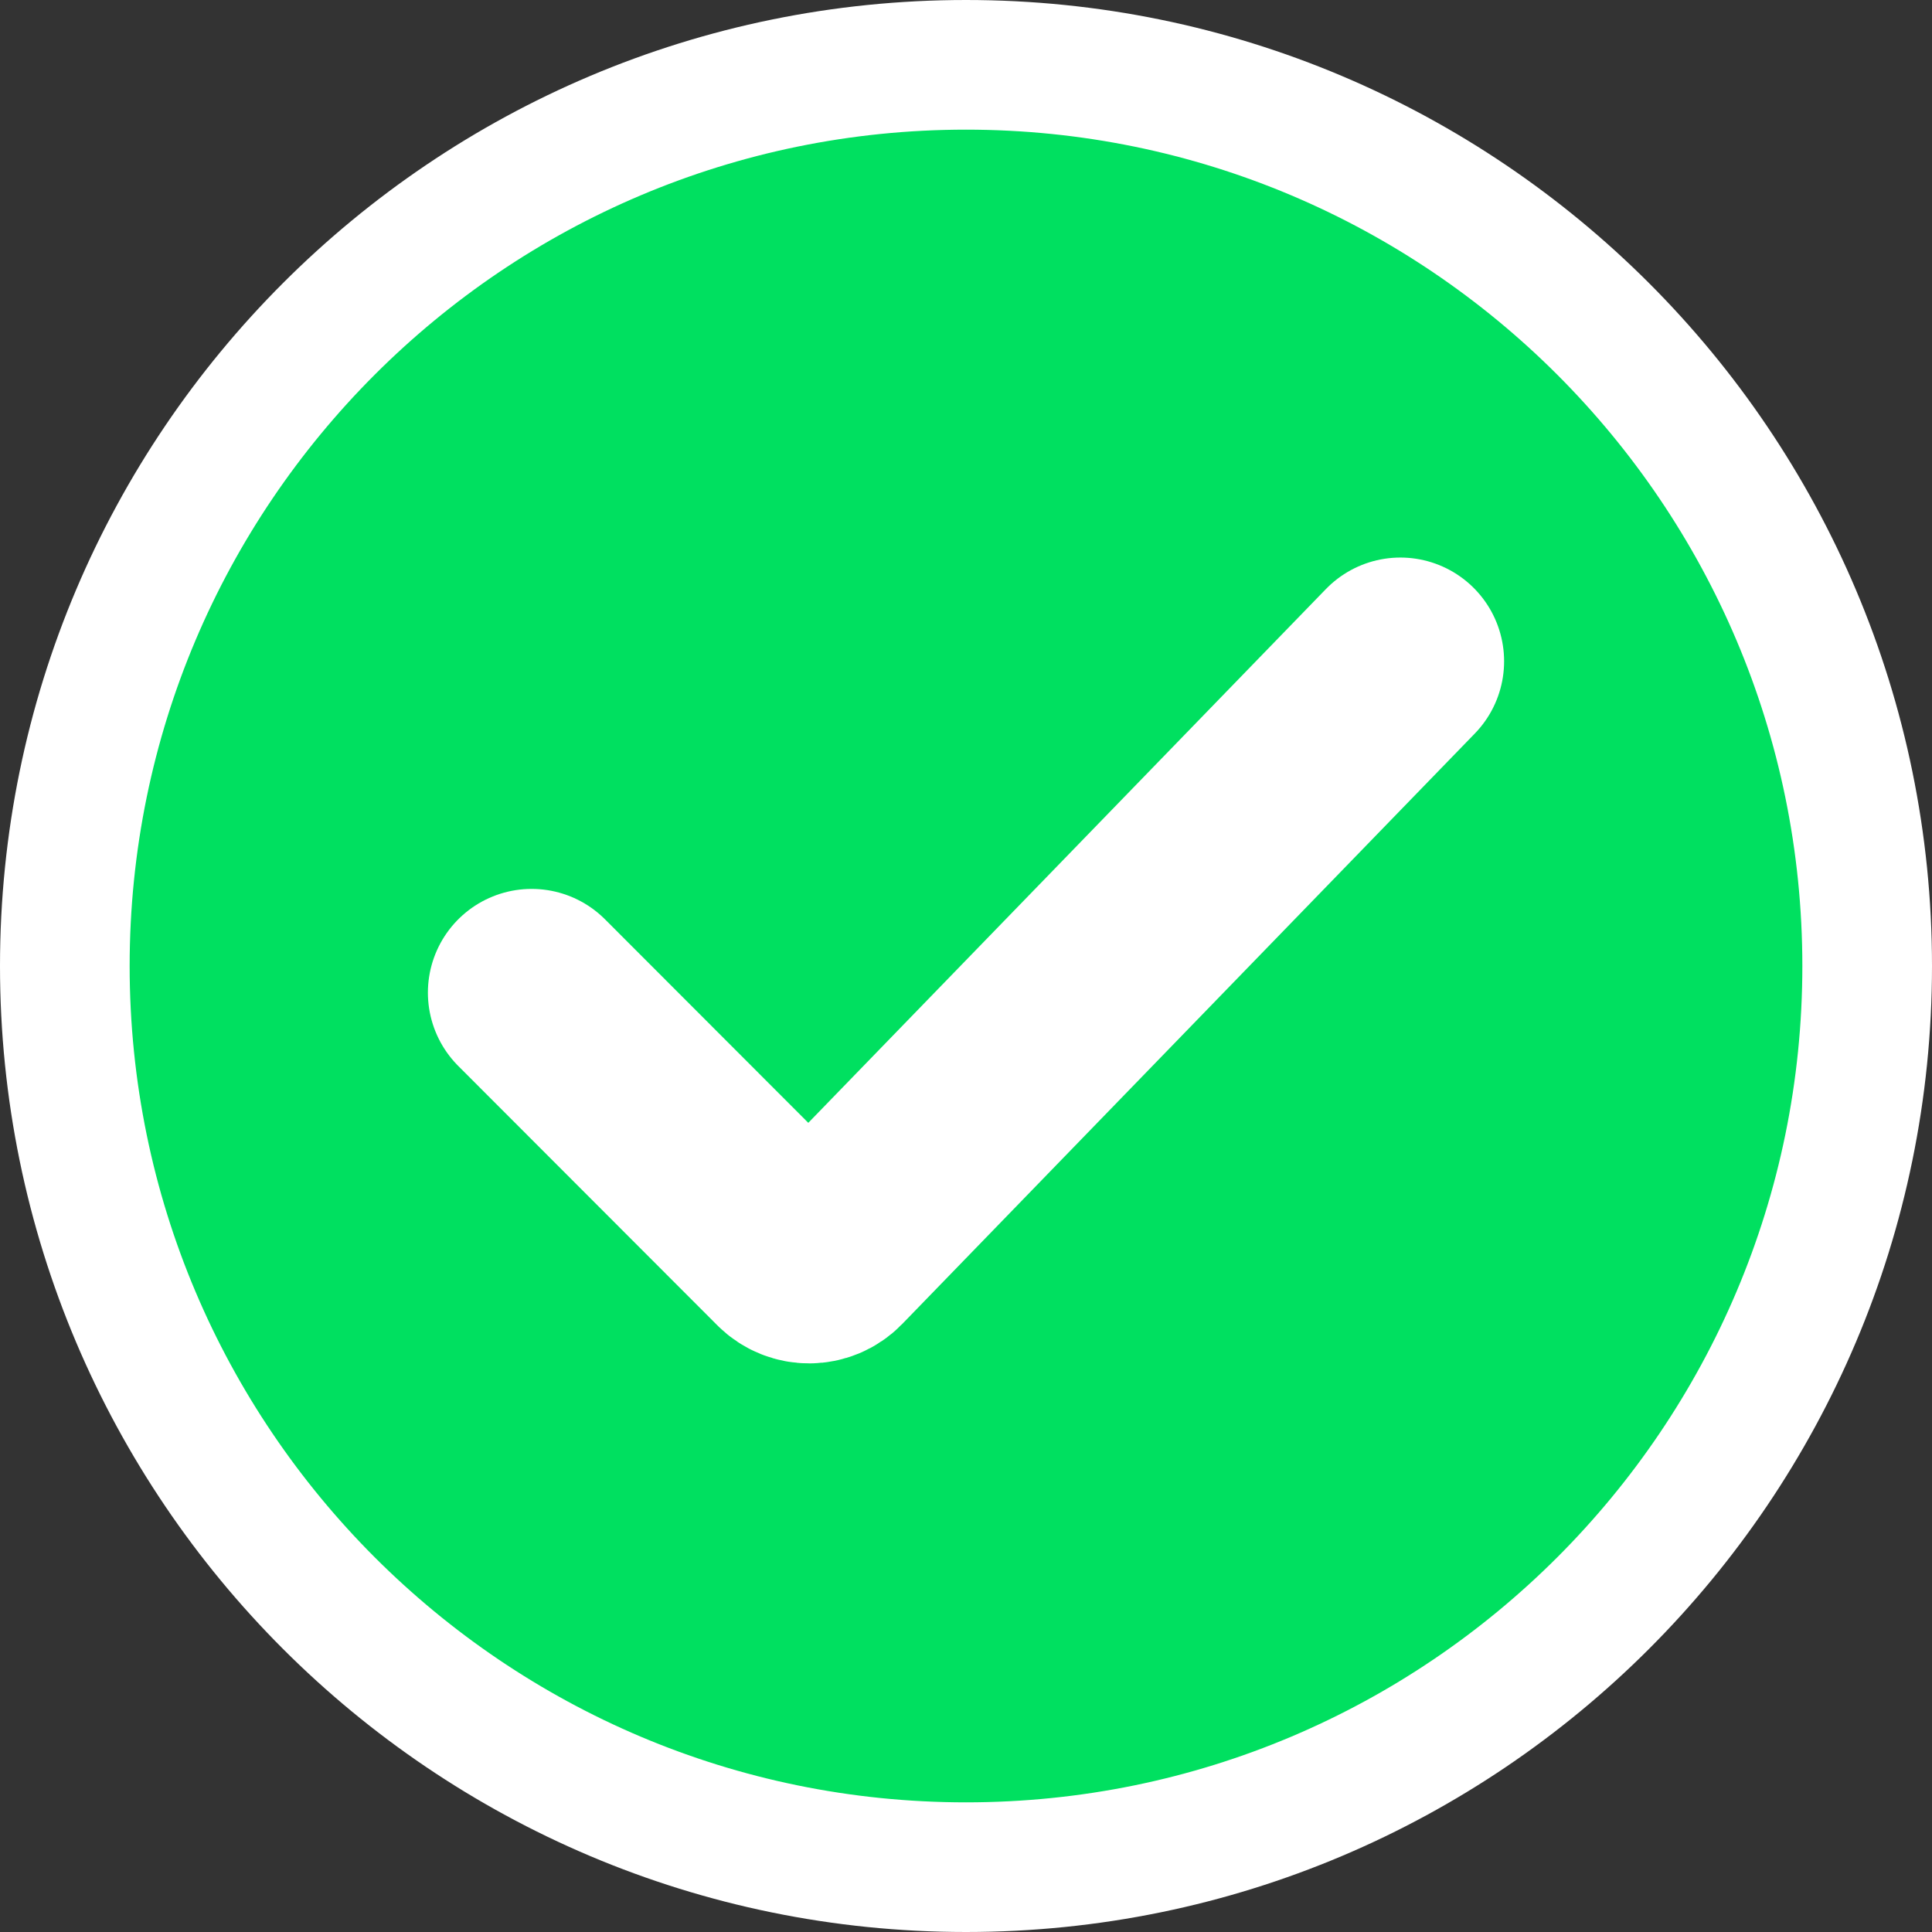
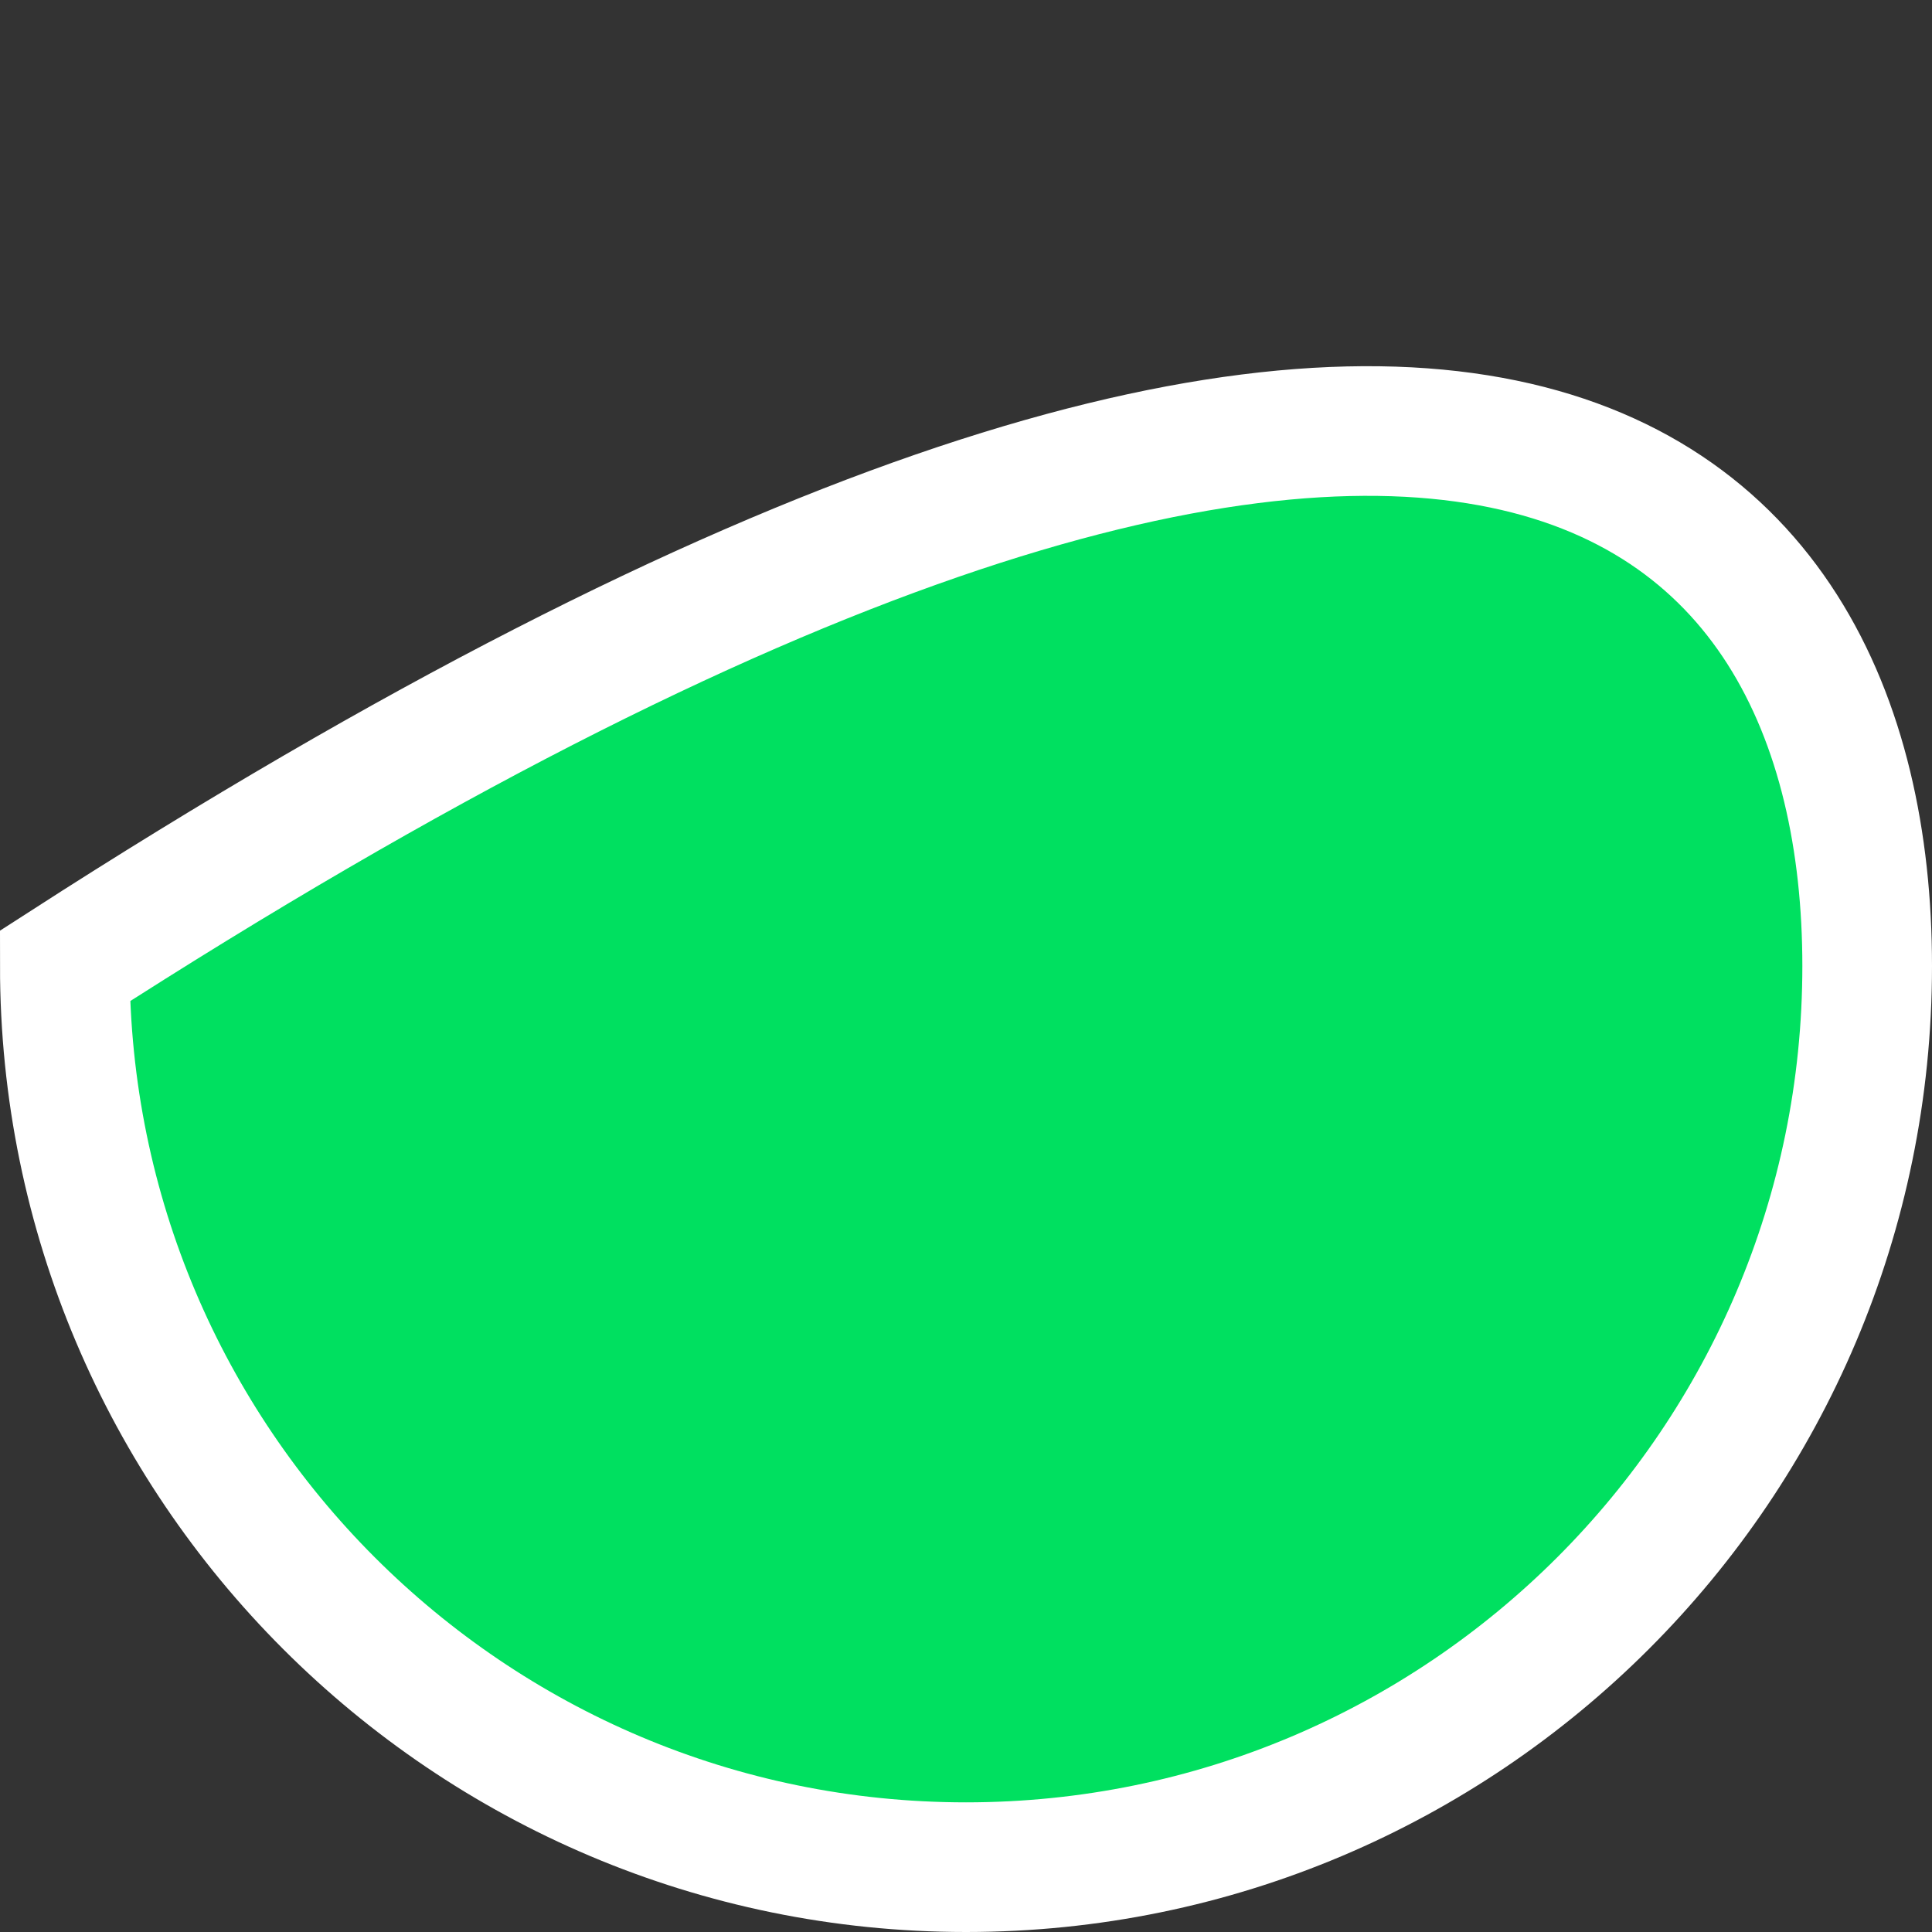
<svg xmlns="http://www.w3.org/2000/svg" width="47" height="47" viewBox="0 0 47 47" fill="none">
  <rect x="0" y="0" width="47" height="47" fill="#333333" stroke="none" />
-   <path d="M1.577 23.5C1.577 11.399 11.399 1.577 23.5 1.577C35.601 1.577 45.423 11.399 45.423 23.5C45.423 35.601 35.601 45.423 23.5 45.423C11.399 45.423 1.577 35.601 1.577 23.5Z" fill="#00E060" stroke="white" stroke-width="3.154" />
-   <rect x="14.221" y="22.541" width="11.992" height="3.372" transform="rotate(44.985 14.221 22.541)" fill="#00E060" />
+   <path d="M1.577 23.5C35.601 1.577 45.423 11.399 45.423 23.5C45.423 35.601 35.601 45.423 23.5 45.423C11.399 45.423 1.577 35.601 1.577 23.5Z" fill="#00E060" stroke="white" stroke-width="3.154" />
  <rect x="18.126" y="30.728" width="21.138" height="3.448" transform="rotate(-45 18.126 30.728)" fill="#00E060" />
-   <path d="M12.933 24.148L19.237 30.459C19.486 30.708 19.891 30.705 20.136 30.453L34.067 16.087" stroke="white" stroke-width="5.047" stroke-linecap="round" />
</svg>